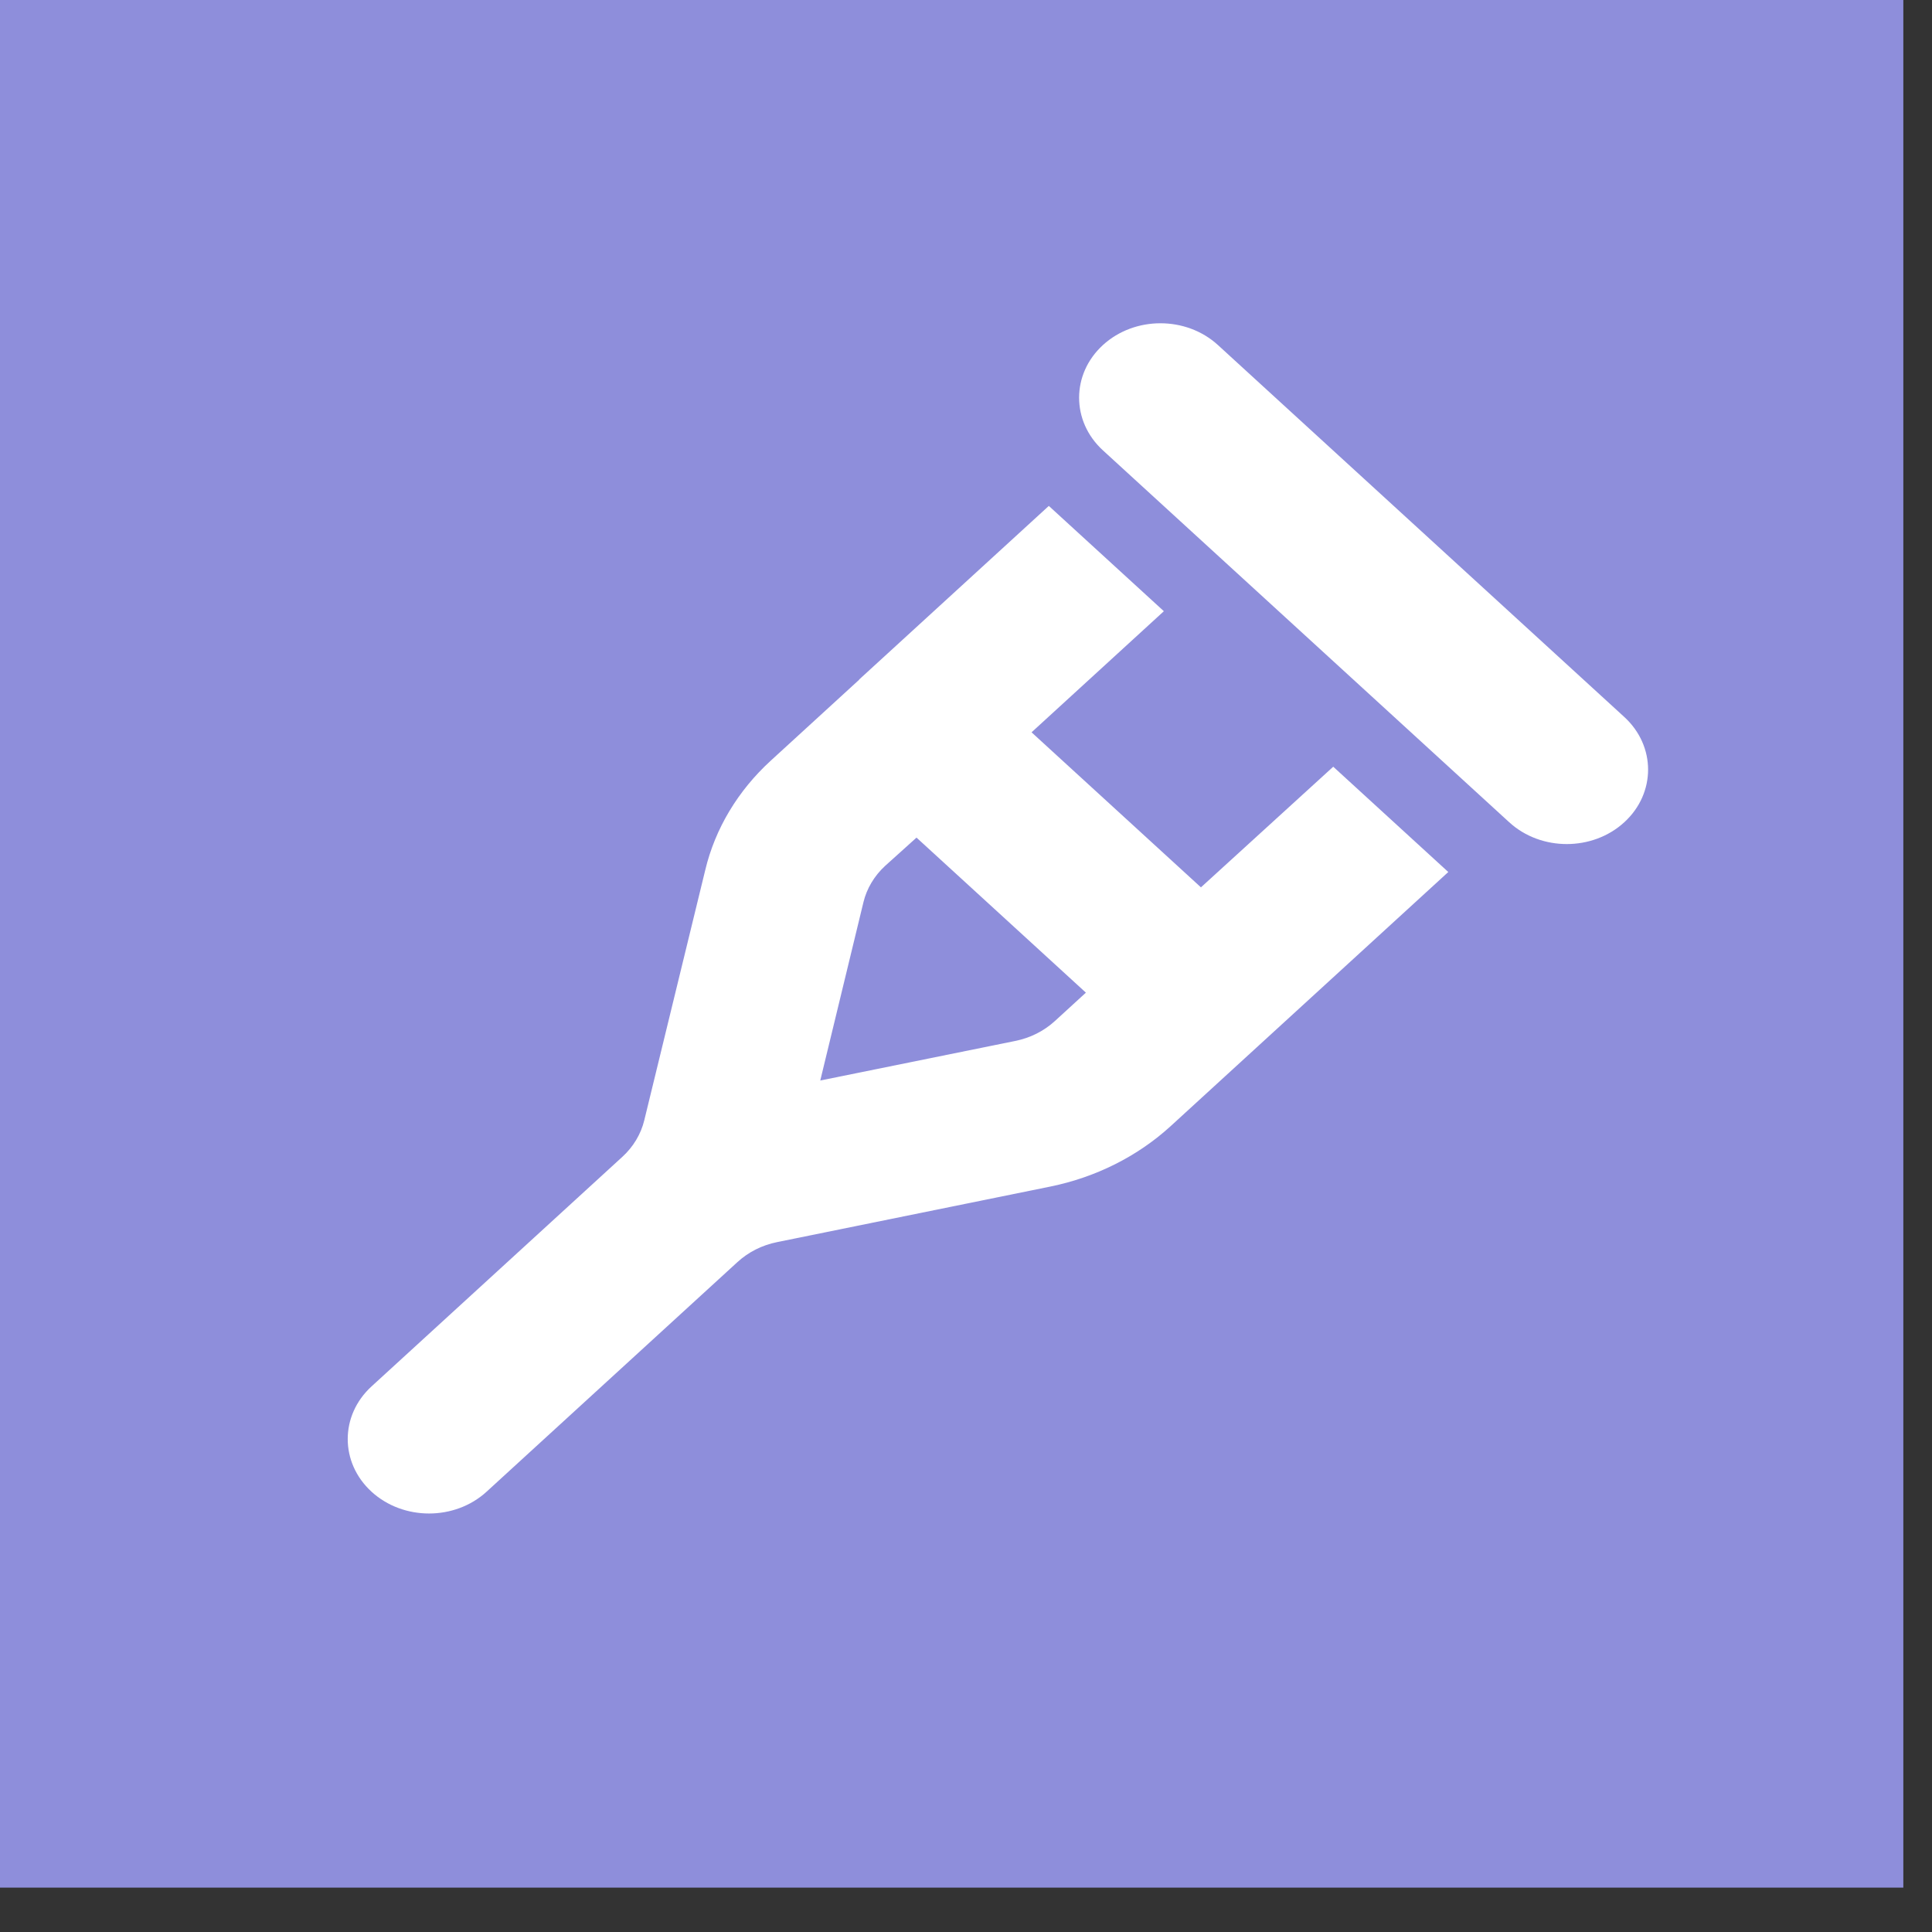
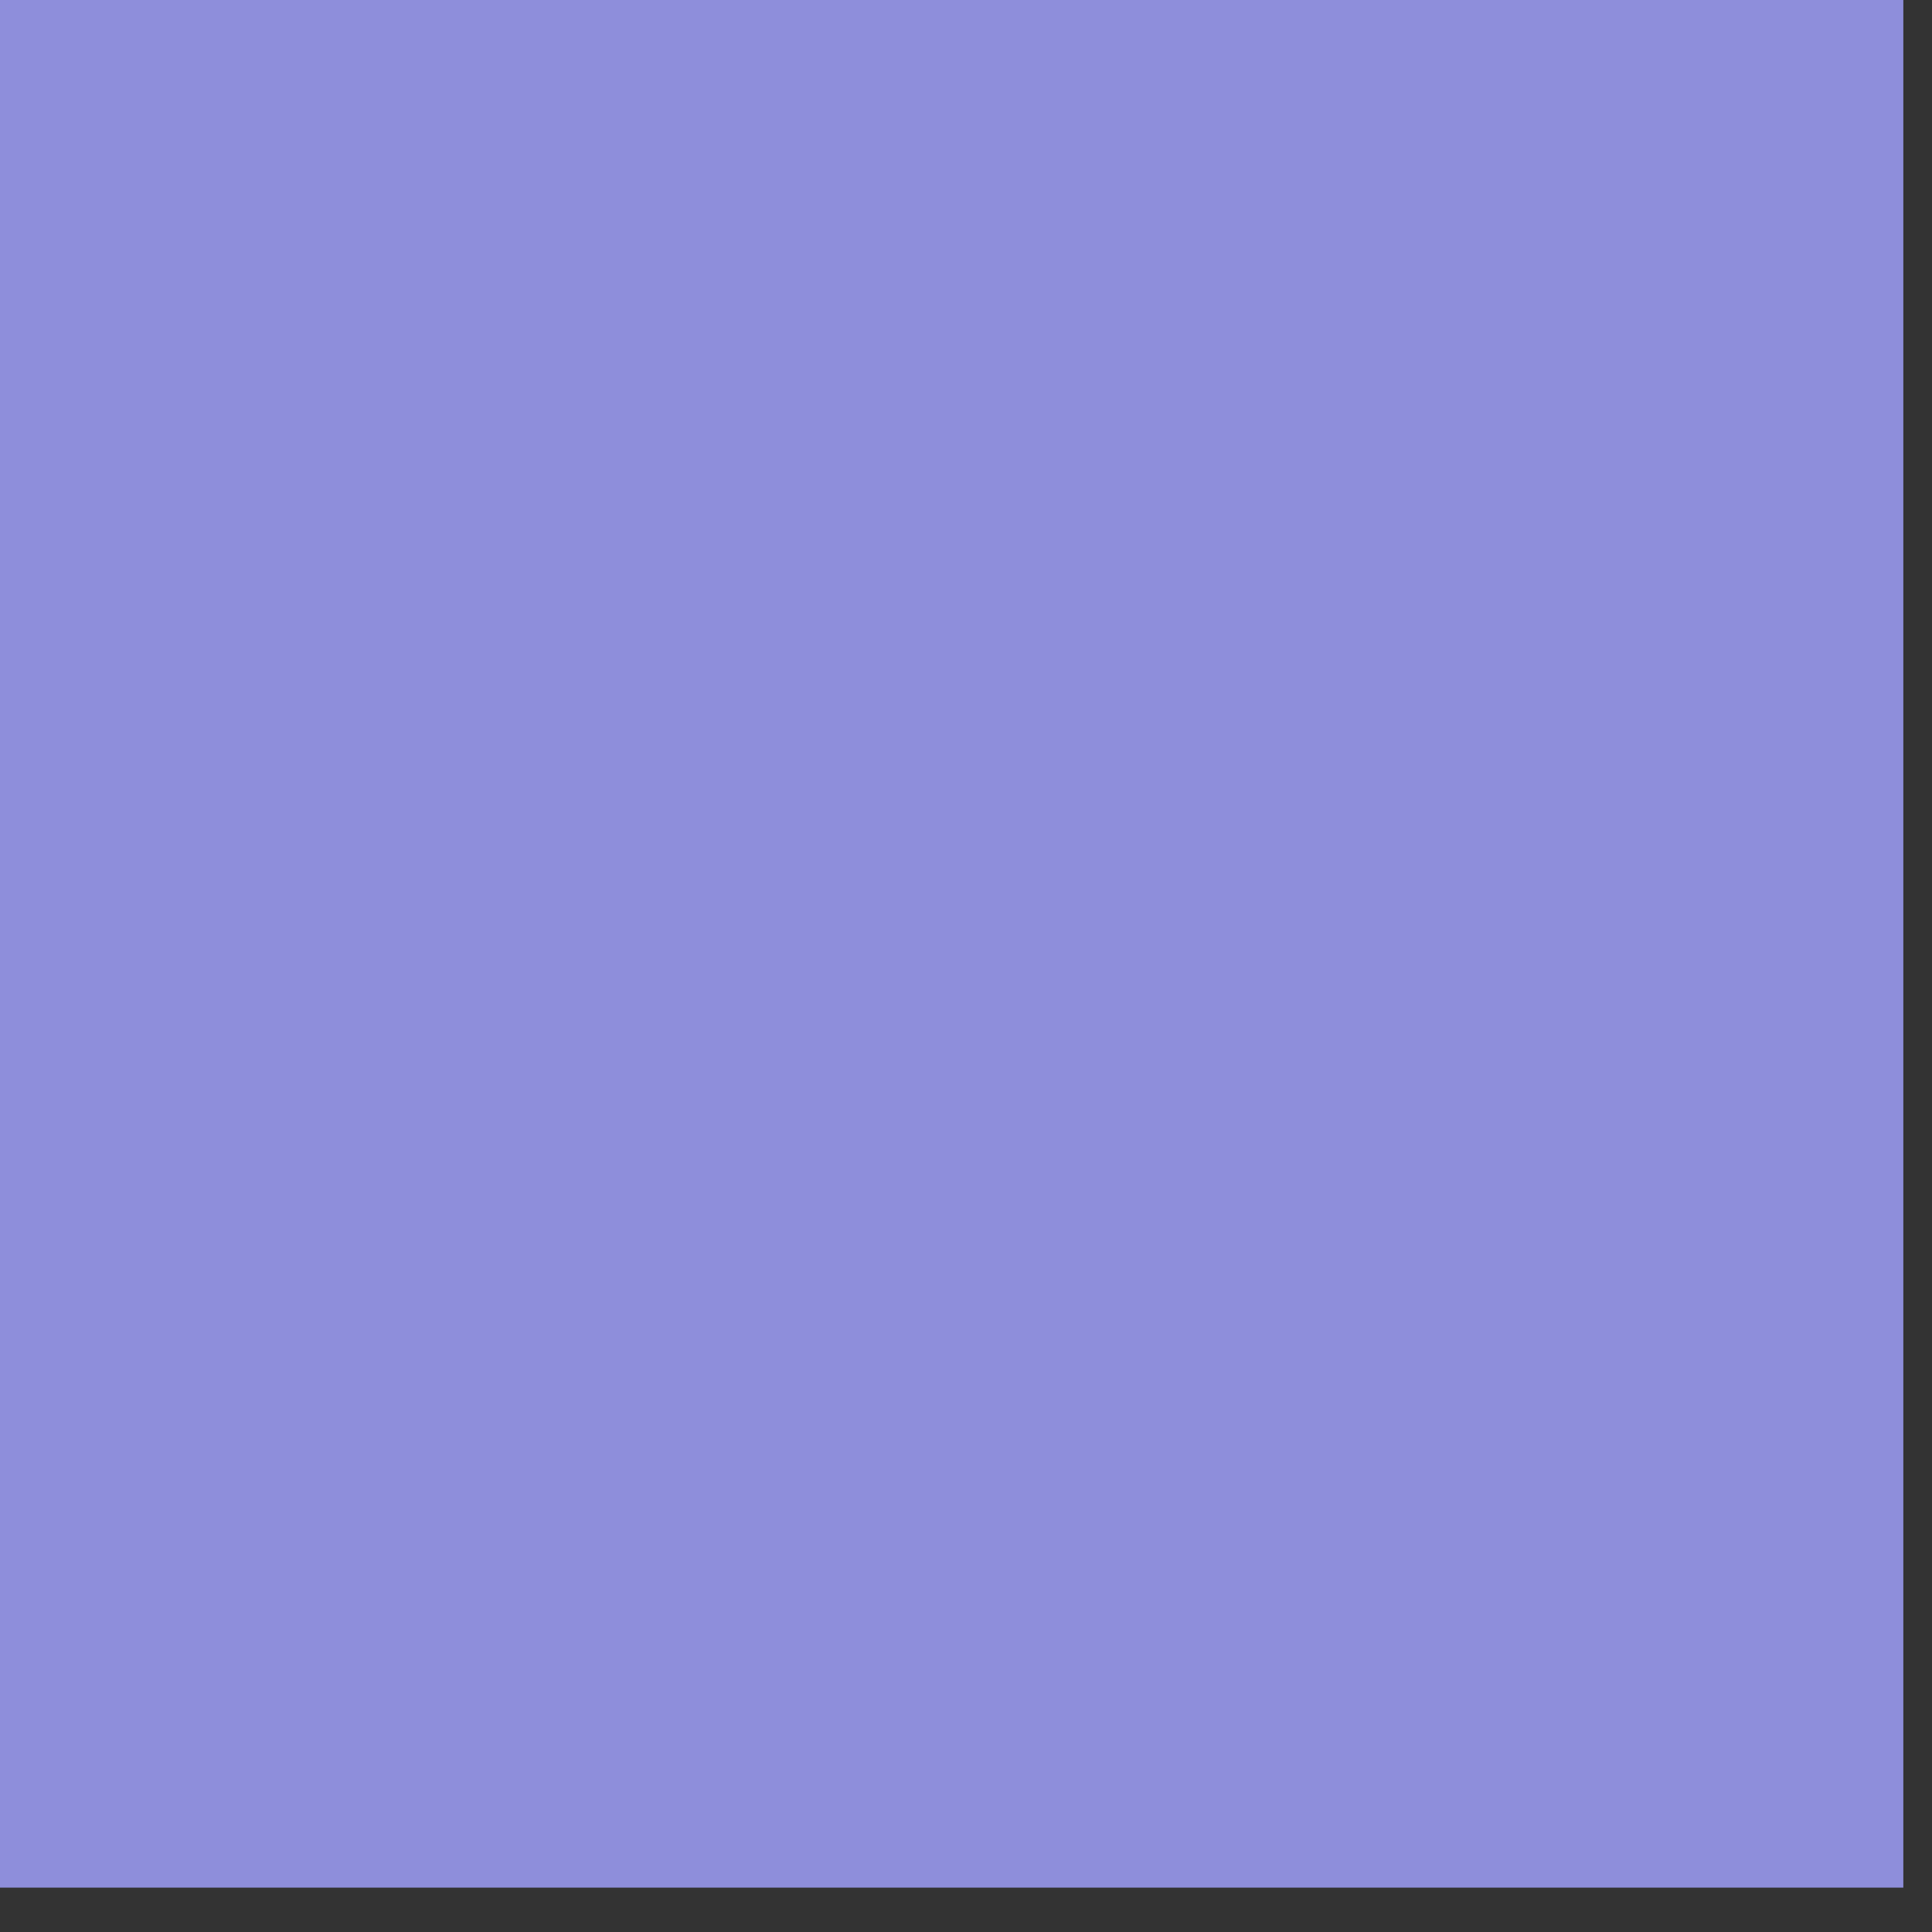
<svg xmlns="http://www.w3.org/2000/svg" xmlns:xlink="http://www.w3.org/1999/xlink" width="64" height="64">
  <rect width="100%" height="100%" fill="#333333" stroke="none" />
  <defs>
    <symbol id="svg_73" viewBox="0 0 512 512">
-       <path d="m297.4,9.4c-12.5,12.5 -12.5,32.8 0,45.3l160,160c12.5,12.5 32.8,12.5 45.3,0s12.5,-32.8 0,-45.3l-160,-160c-12.5,-12.5 -32.8,-12.5 -45.3,0zm-96,144l-34.8,34.8c-12.9,12.9 -21.9,29.2 -25.8,47.1l-24,107.6c-1.3,5.9 -4.3,11.4 -8.6,15.7l-98.8,98.8c-12.5,12.5 -12.5,32.8 0,45.3s32.8,12.5 45.3,0l98.8,-98.8c4.3,-4.3 9.7,-7.3 15.7,-8.6l107.6,-23.9c17.8,-4 34.1,-12.9 47.1,-25.8l34.7,-34.7c0,0 0.1,-0.1 0.1,-0.1s0.1,-0.1 0.1,-0.1l74.6,-74.6l-45.3,-45.3l-52.1,51.9l-66.7,-66.7l52.1,-52.1l-45.3,-45.3l-74.7,74.7l0,0.1zm22.6,67.9l66.7,66.7l-12.2,12.2c-4.3,4.3 -9.7,7.3 -15.7,8.6l-76.7,17l17,-76.7c1.3,-5.9 4.3,-11.4 8.6,-15.7l12.3,-12.1z" />
-     </symbol>
+       </symbol>
  </defs>
  <g class="layer">
    <title>Layer 1</title>
    <rect fill="#8e8edb" height="63.16" id="svg_15" width="63.16" x="-0.11" y="-0.63" />
    <use fill="#ffffff" id="svg_74" transform="matrix(0.673 0 0 0.616 2.761 0.087)" x="13.01" xlink:href="#svg_73" y="17.24" />
  </g>
</svg>